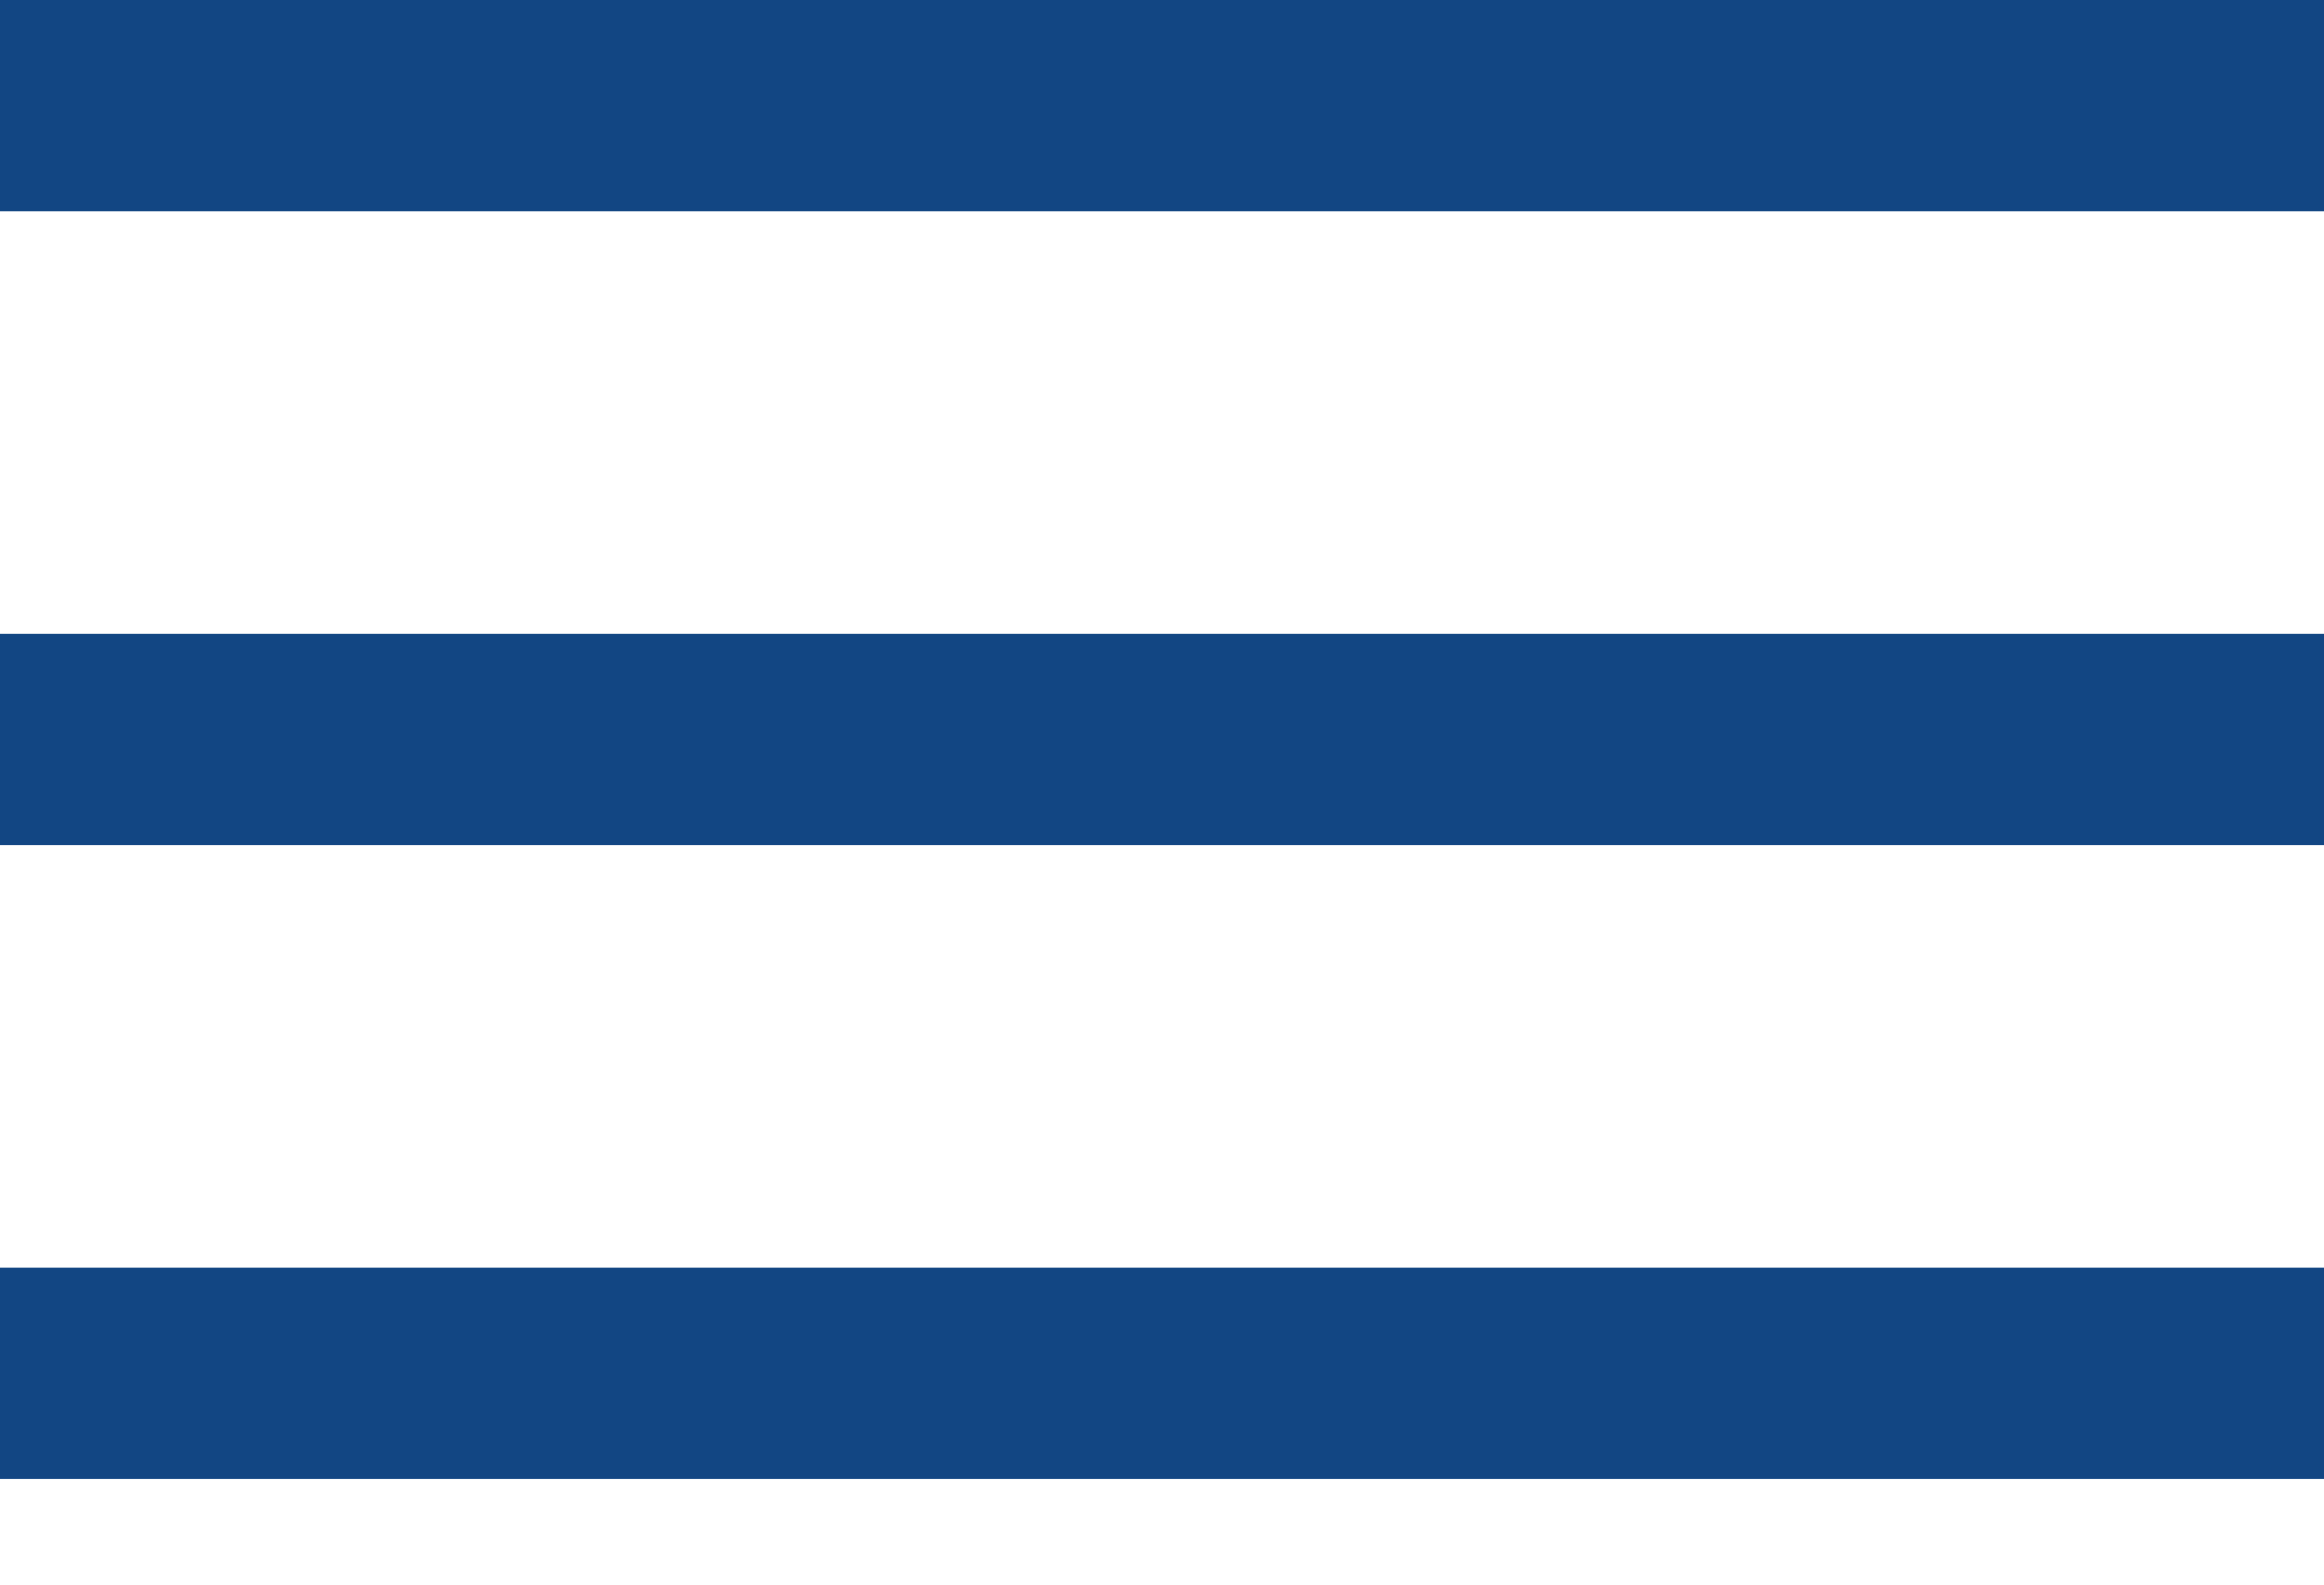
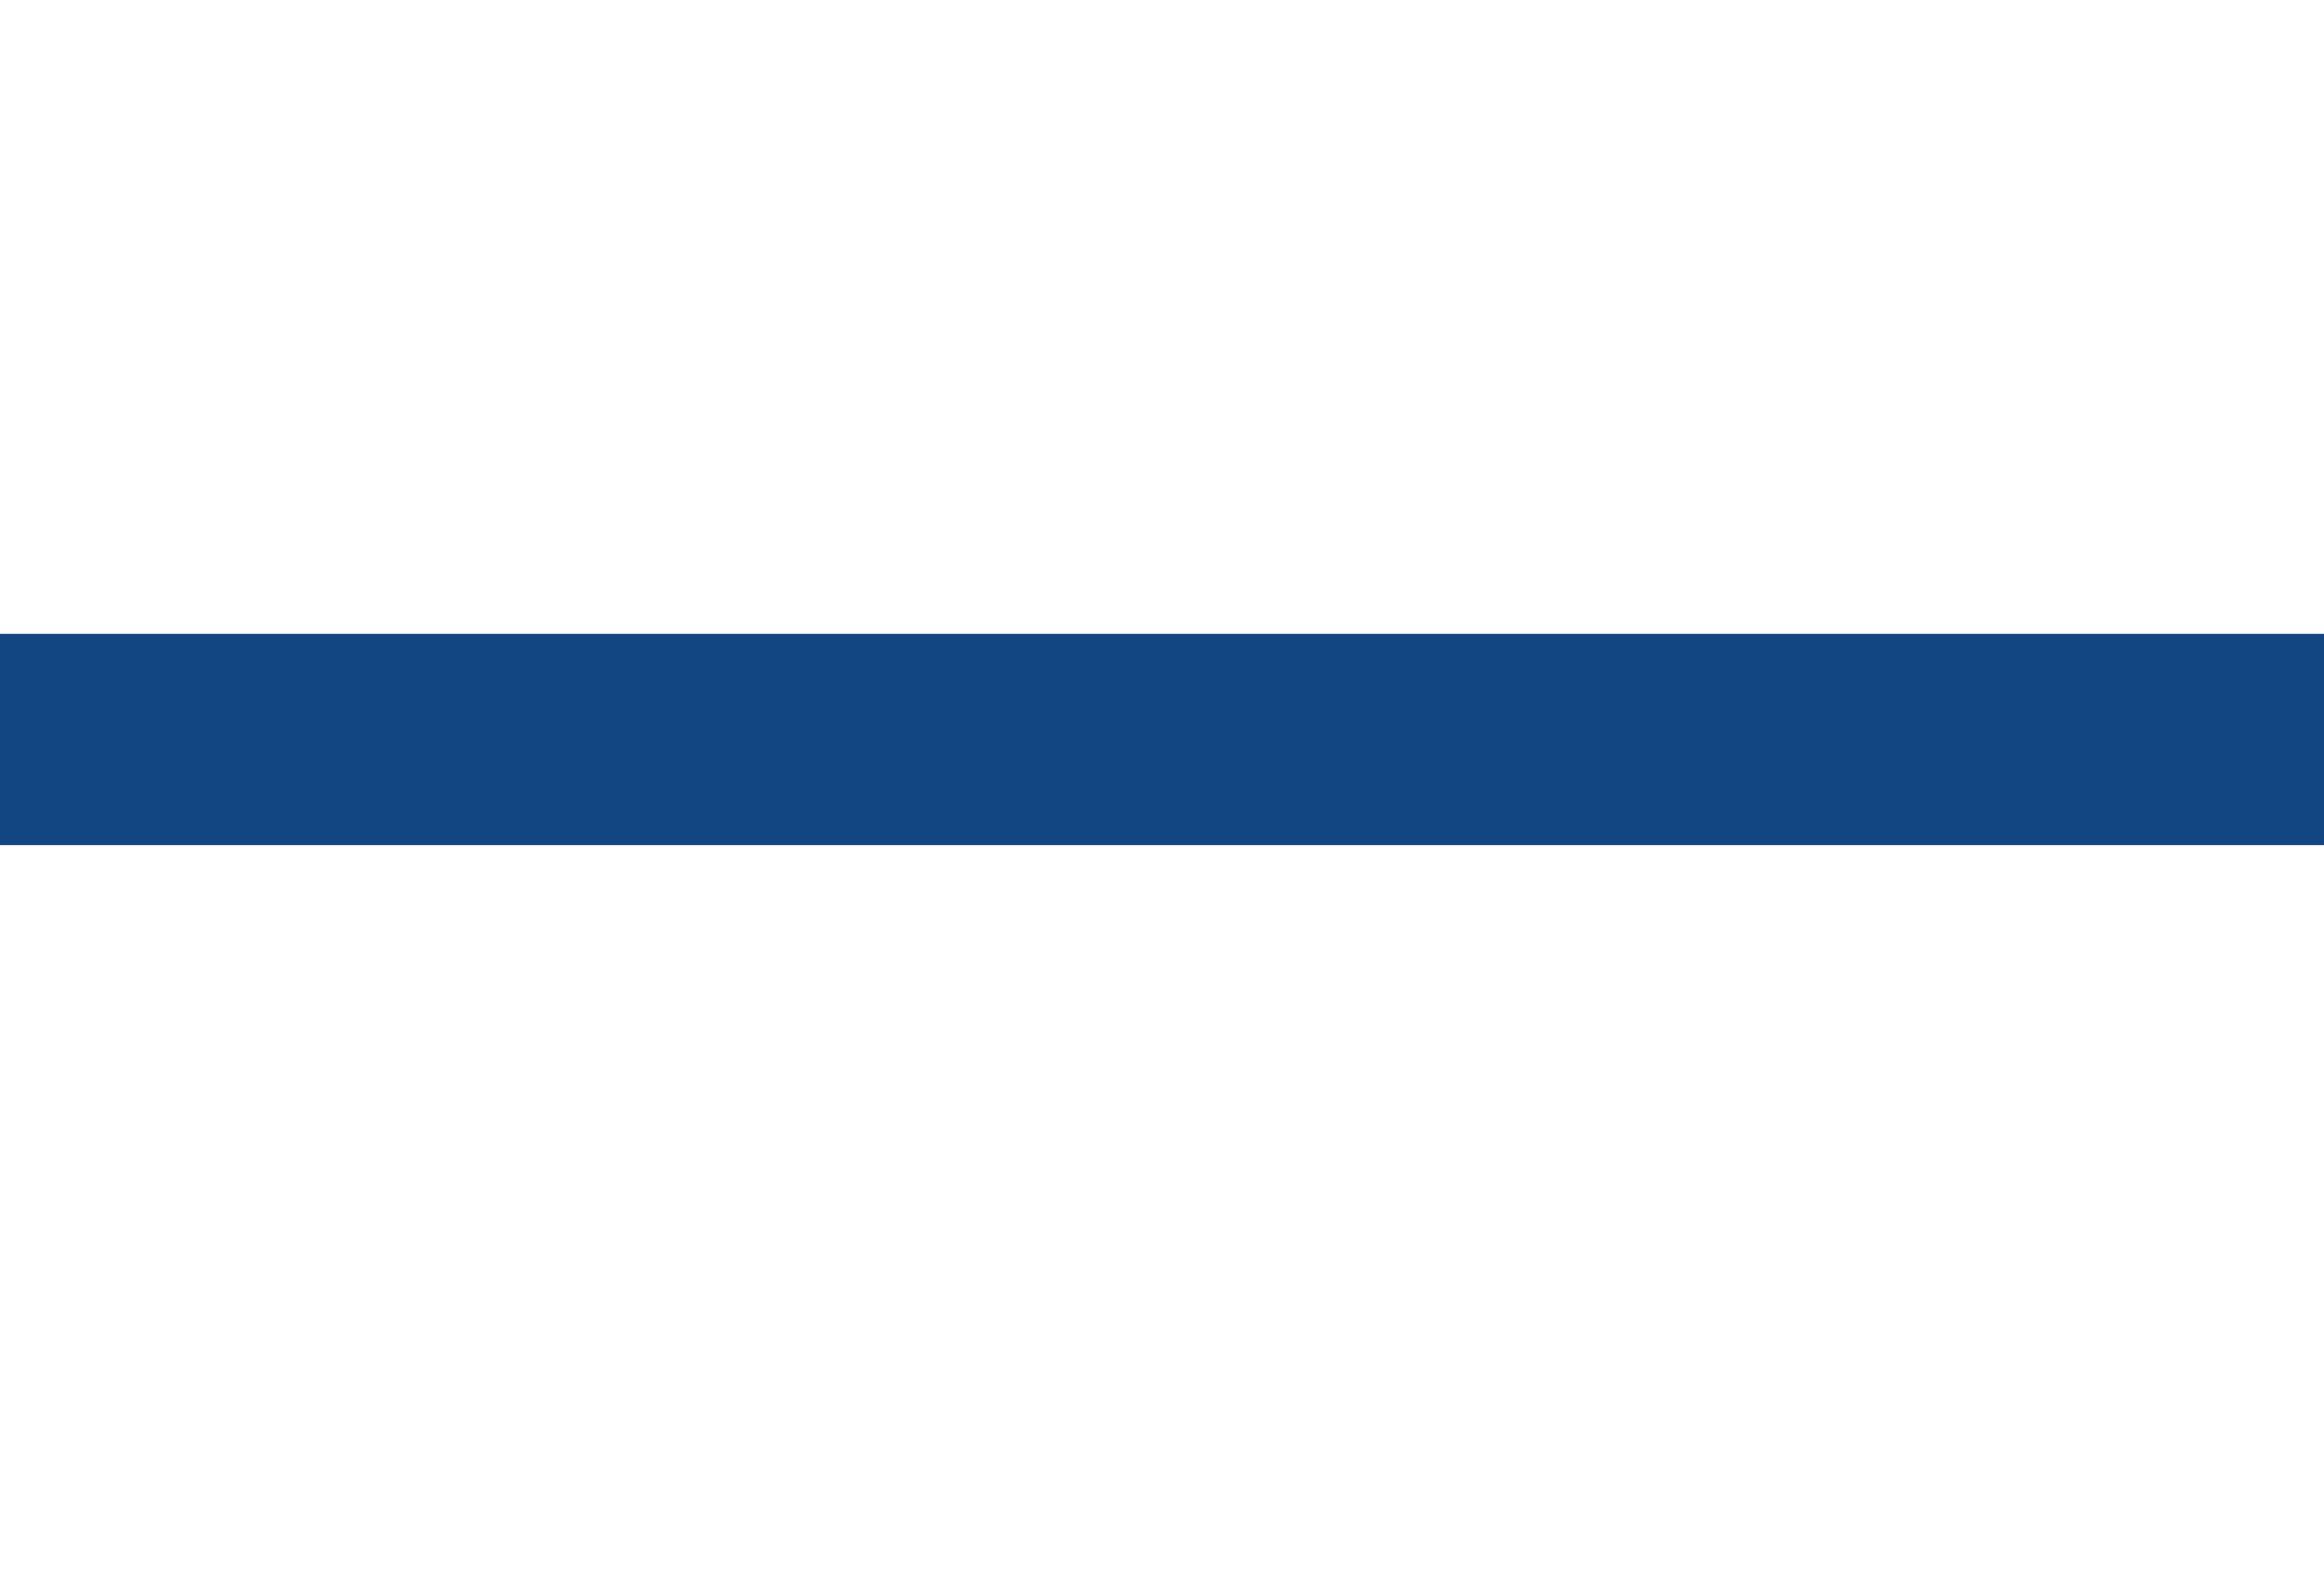
<svg xmlns="http://www.w3.org/2000/svg" width="22" height="15" viewBox="0 0 22 15">
  <g id="Group_113" data-name="Group 113" transform="translate(-1429 -87)">
-     <rect id="Rectangle_136" data-name="Rectangle 136" width="22" height="2" transform="translate(1429 99)" fill="#124683" />
    <rect id="Rectangle_150" data-name="Rectangle 150" width="22" height="2" transform="translate(1429 93)" fill="#124683" />
-     <rect id="Rectangle_151" data-name="Rectangle 151" width="22" height="2" transform="translate(1429 87)" fill="#124683" />
  </g>
</svg>